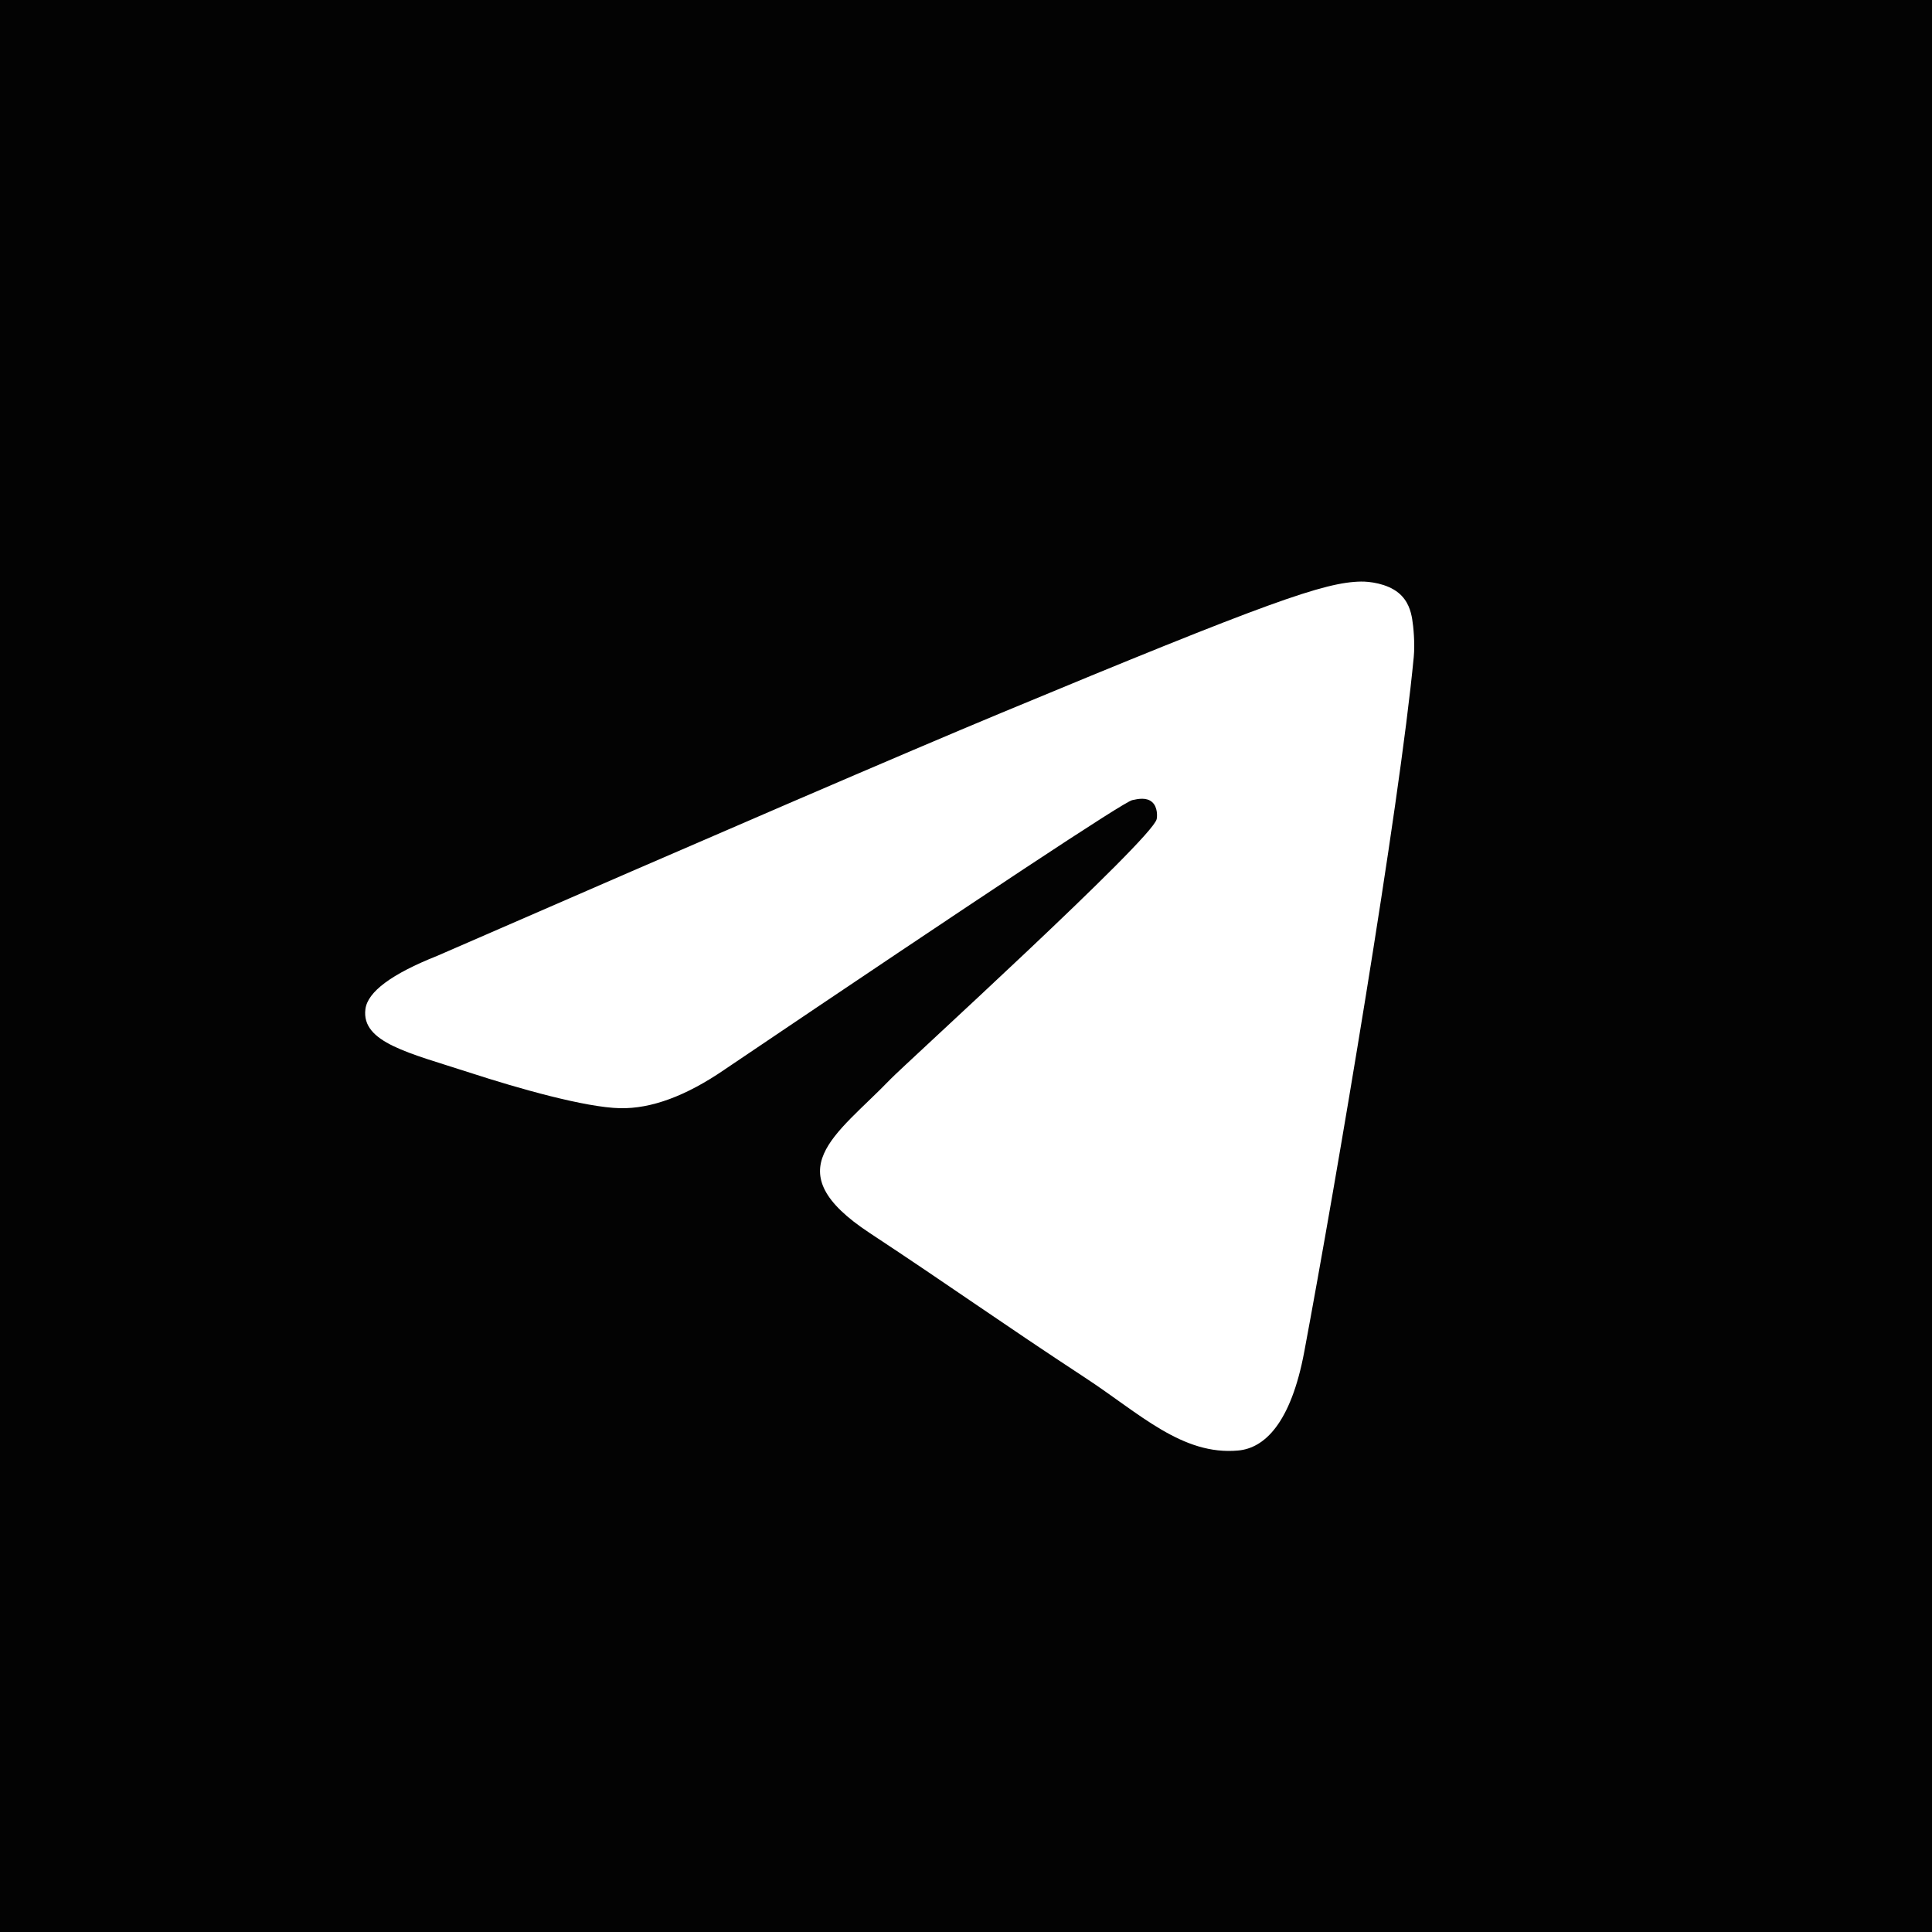
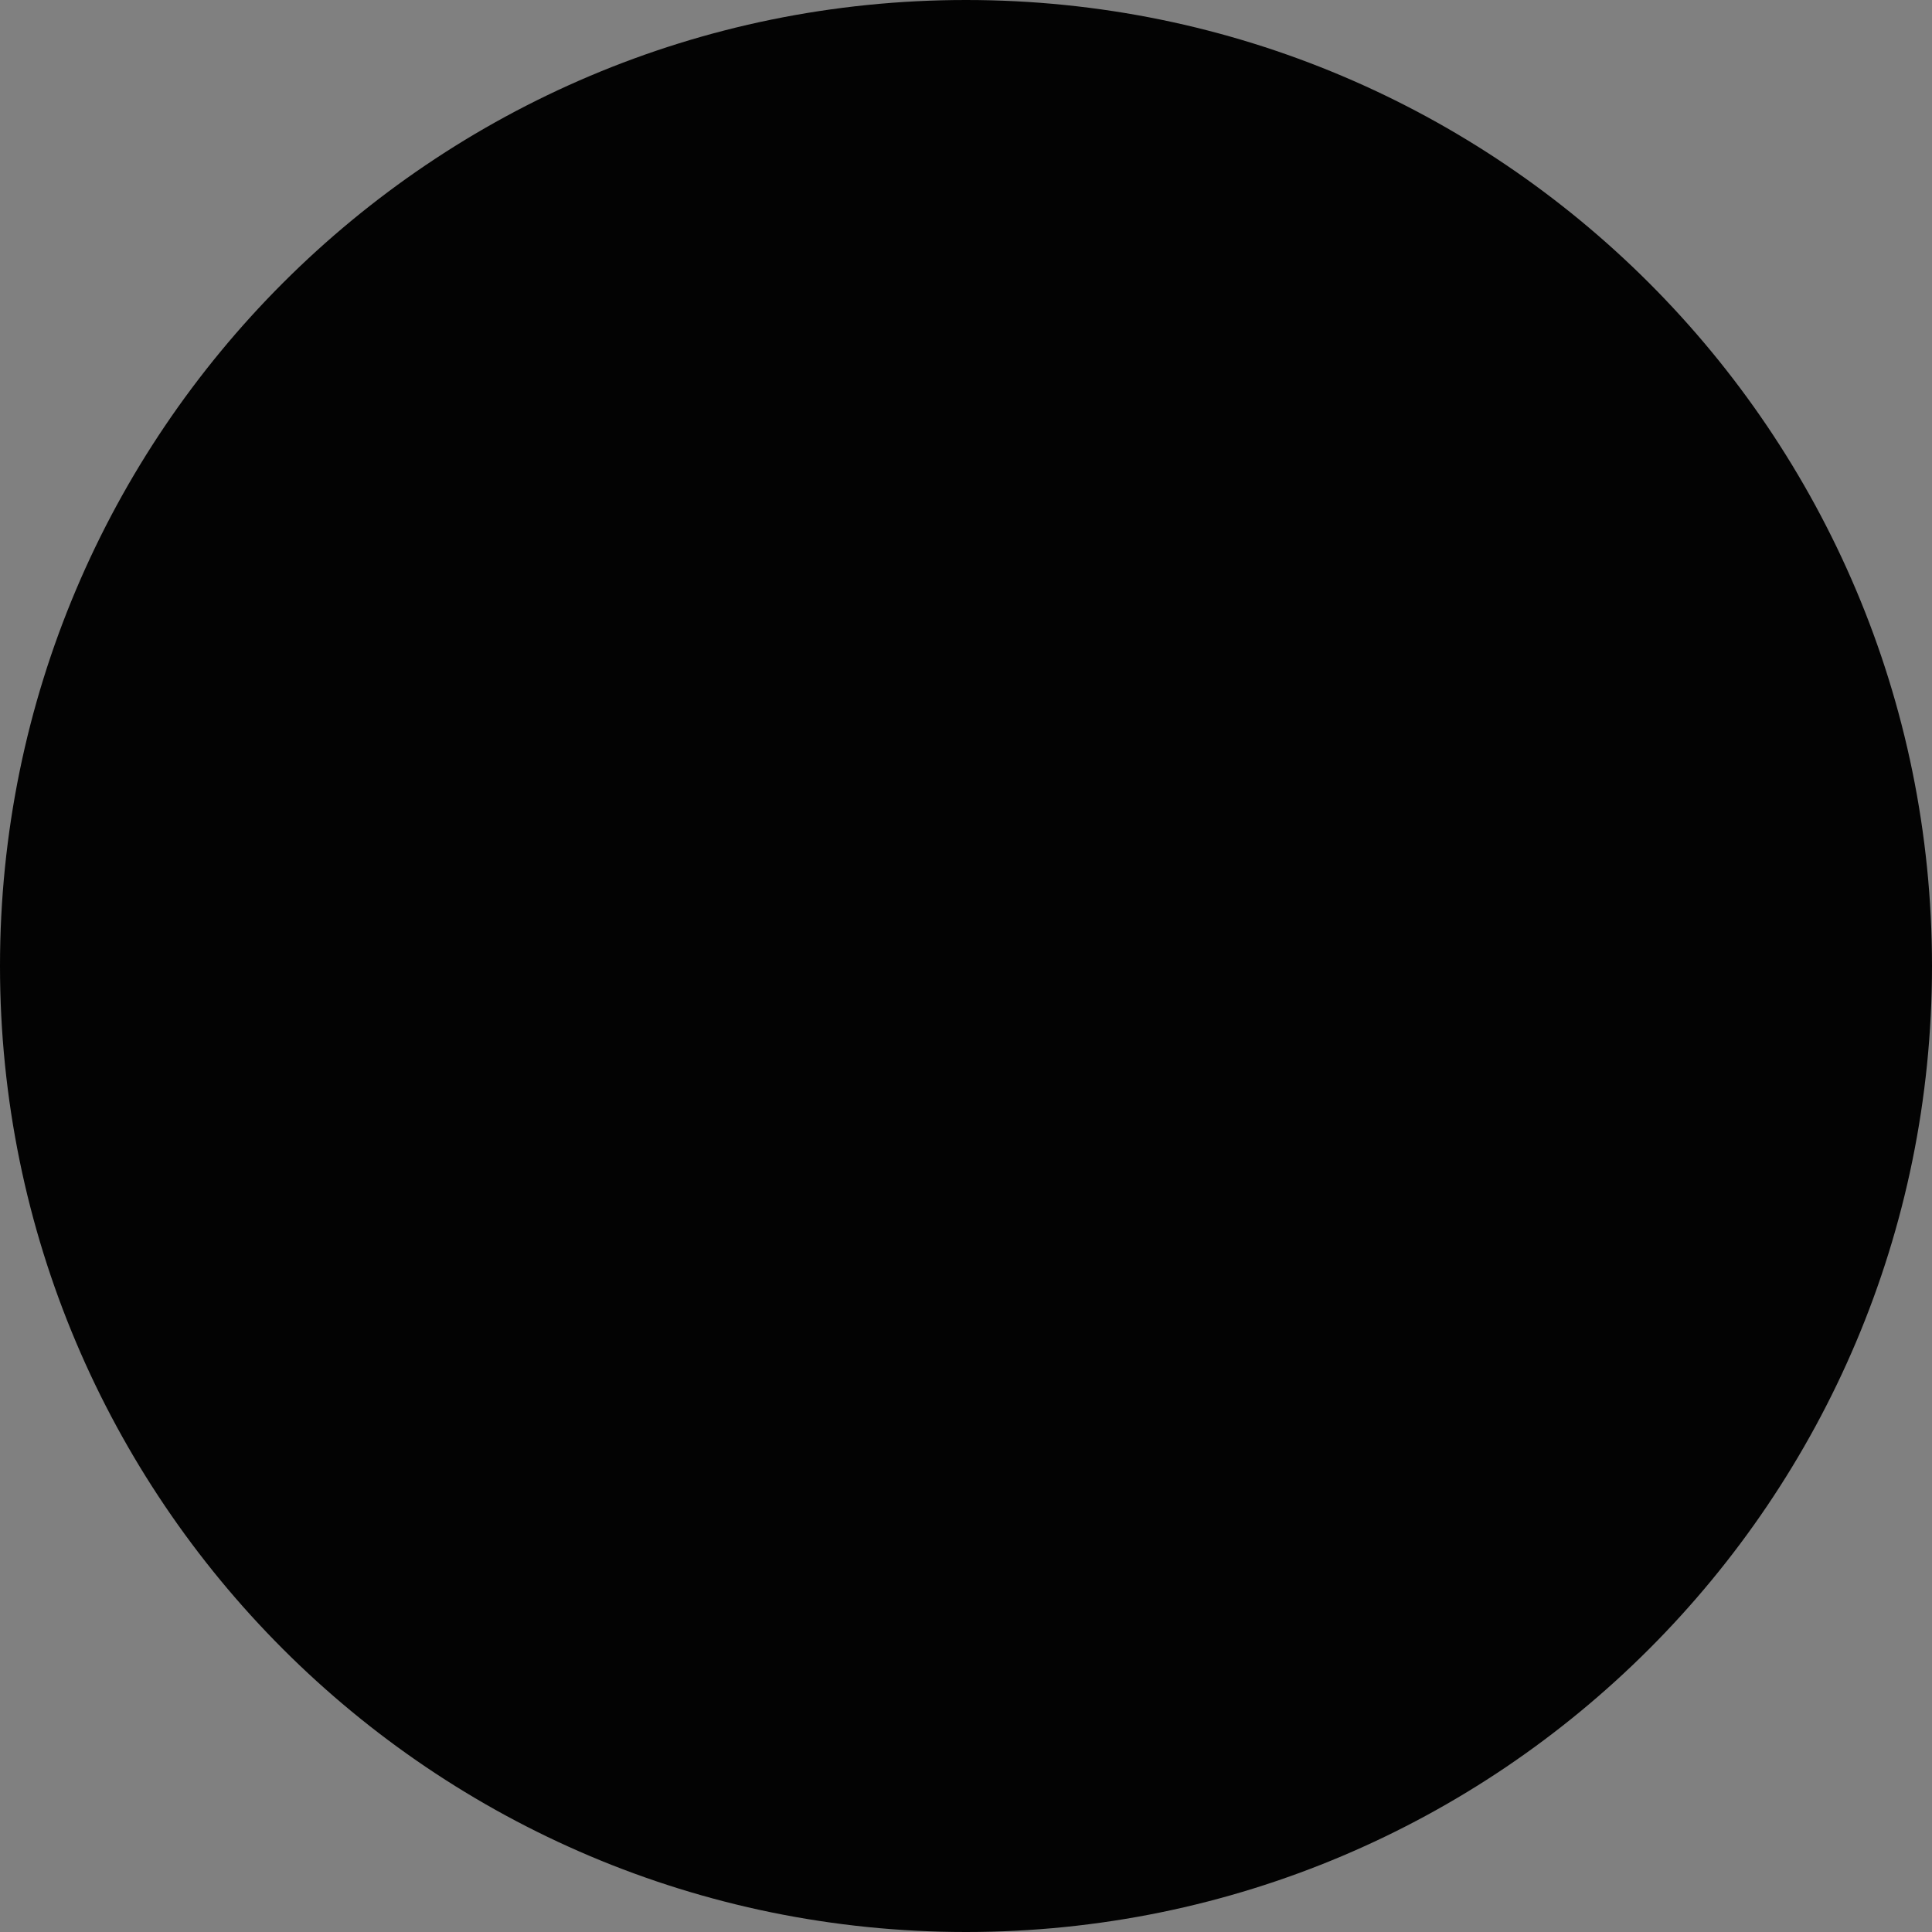
<svg xmlns="http://www.w3.org/2000/svg" width="45" height="45" viewBox="0 0 45 45" fill="none">
  <rect x="0" y="0" width="45" height="45" fill="#808080" stroke="none" />
  <g clip-path="url(#clip0_155_1646)">
-     <rect width="45" height="45" fill="#030303" />
    <g clip-path="url(#clip1_155_1646)">
      <path d="M22.5 45C34.926 45 45 34.926 45 22.5C45 10.074 34.926 0 22.5 0C10.074 0 0 10.074 0 22.5C0 34.926 10.074 45 22.5 45Z" fill="#030303" />
-       <path fill-rule="evenodd" clip-rule="evenodd" d="M10.185 22.263C16.744 19.405 21.118 17.521 23.306 16.611C29.555 14.012 30.853 13.56 31.699 13.546C31.886 13.542 32.302 13.588 32.571 13.807C32.799 13.992 32.862 14.241 32.892 14.416C32.922 14.592 32.959 14.991 32.929 15.302C32.59 18.86 31.125 27.494 30.38 31.479C30.065 33.165 29.444 33.73 28.842 33.785C27.536 33.906 26.544 32.922 25.278 32.092C23.298 30.794 22.179 29.986 20.257 28.719C18.035 27.256 19.475 26.451 20.741 25.136C21.073 24.792 26.83 19.555 26.941 19.08C26.955 19.021 26.968 18.8 26.836 18.683C26.705 18.566 26.511 18.606 26.371 18.637C26.172 18.683 23.008 20.773 16.88 24.91C15.982 25.527 15.169 25.828 14.44 25.812C13.636 25.794 12.091 25.358 10.942 24.984C9.533 24.526 8.413 24.284 8.511 23.506C8.562 23.101 9.12 22.686 10.185 22.263Z" fill="white" />
    </g>
  </g>
  <defs>
    <clipPath id="clip0_155_1646">
      <rect width="45" height="45" fill="white" />
    </clipPath>
    <clipPath id="clip1_155_1646">
      <rect width="45" height="45" fill="white" />
    </clipPath>
  </defs>
</svg>